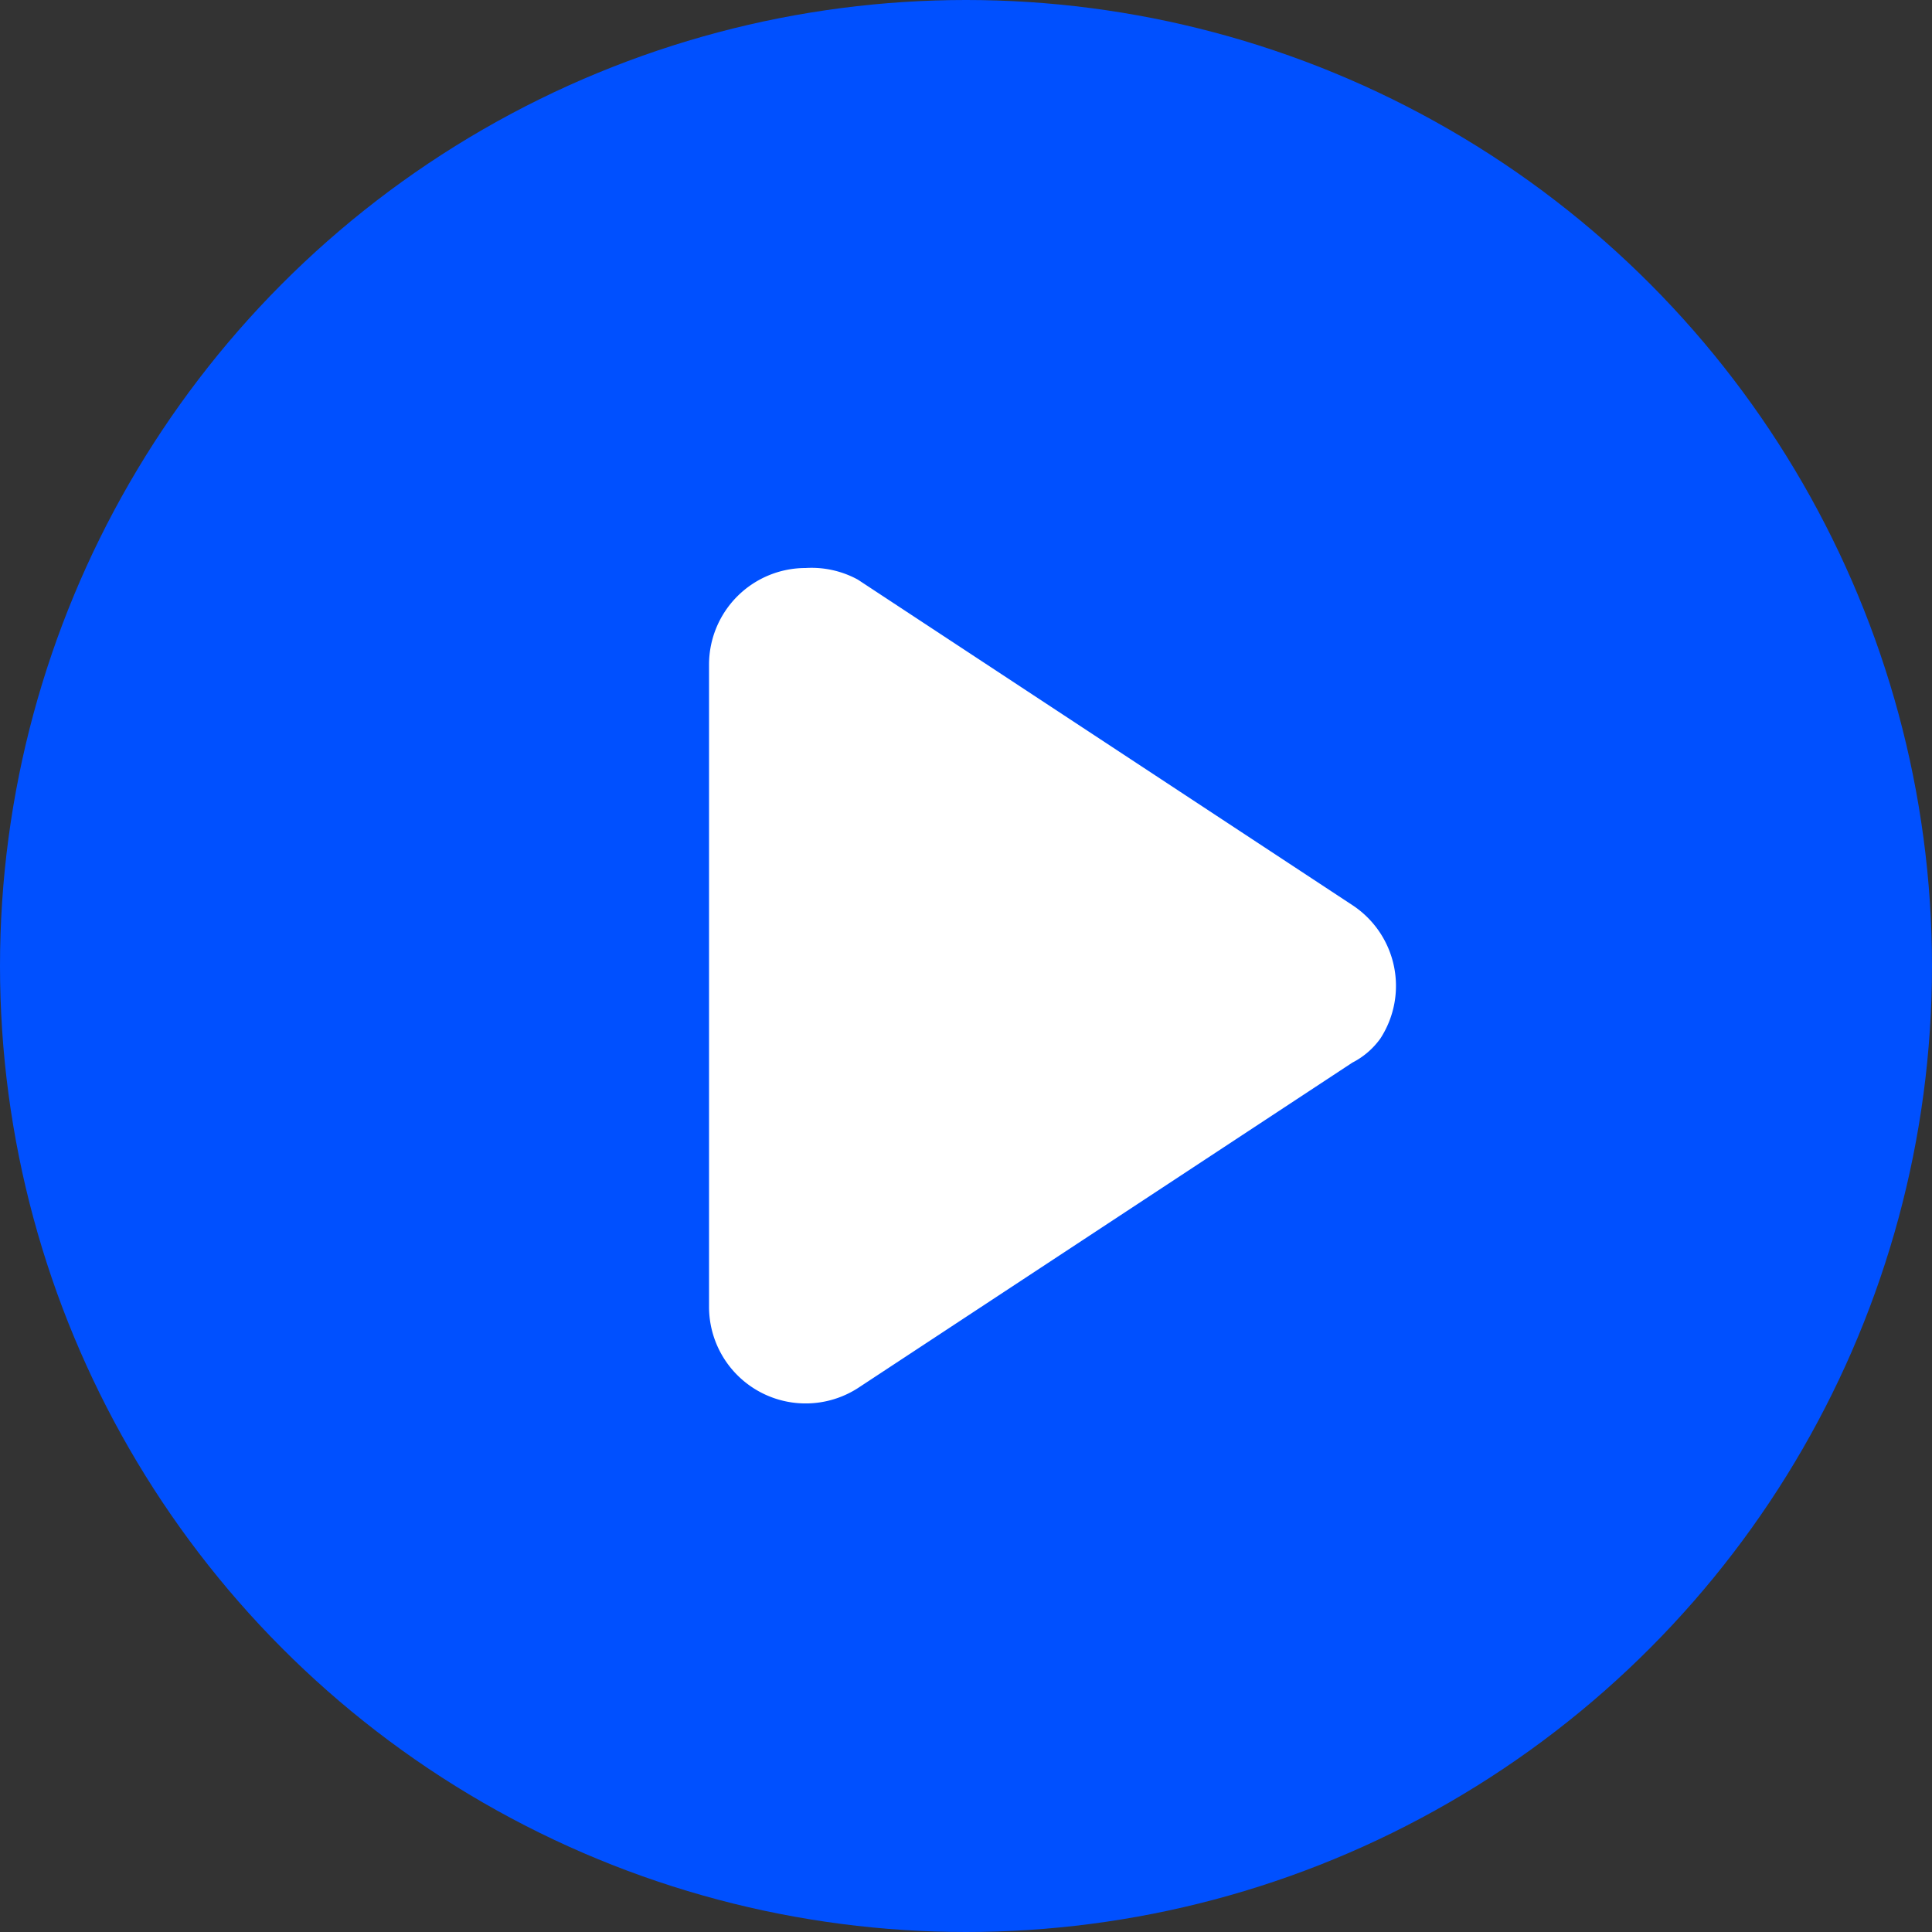
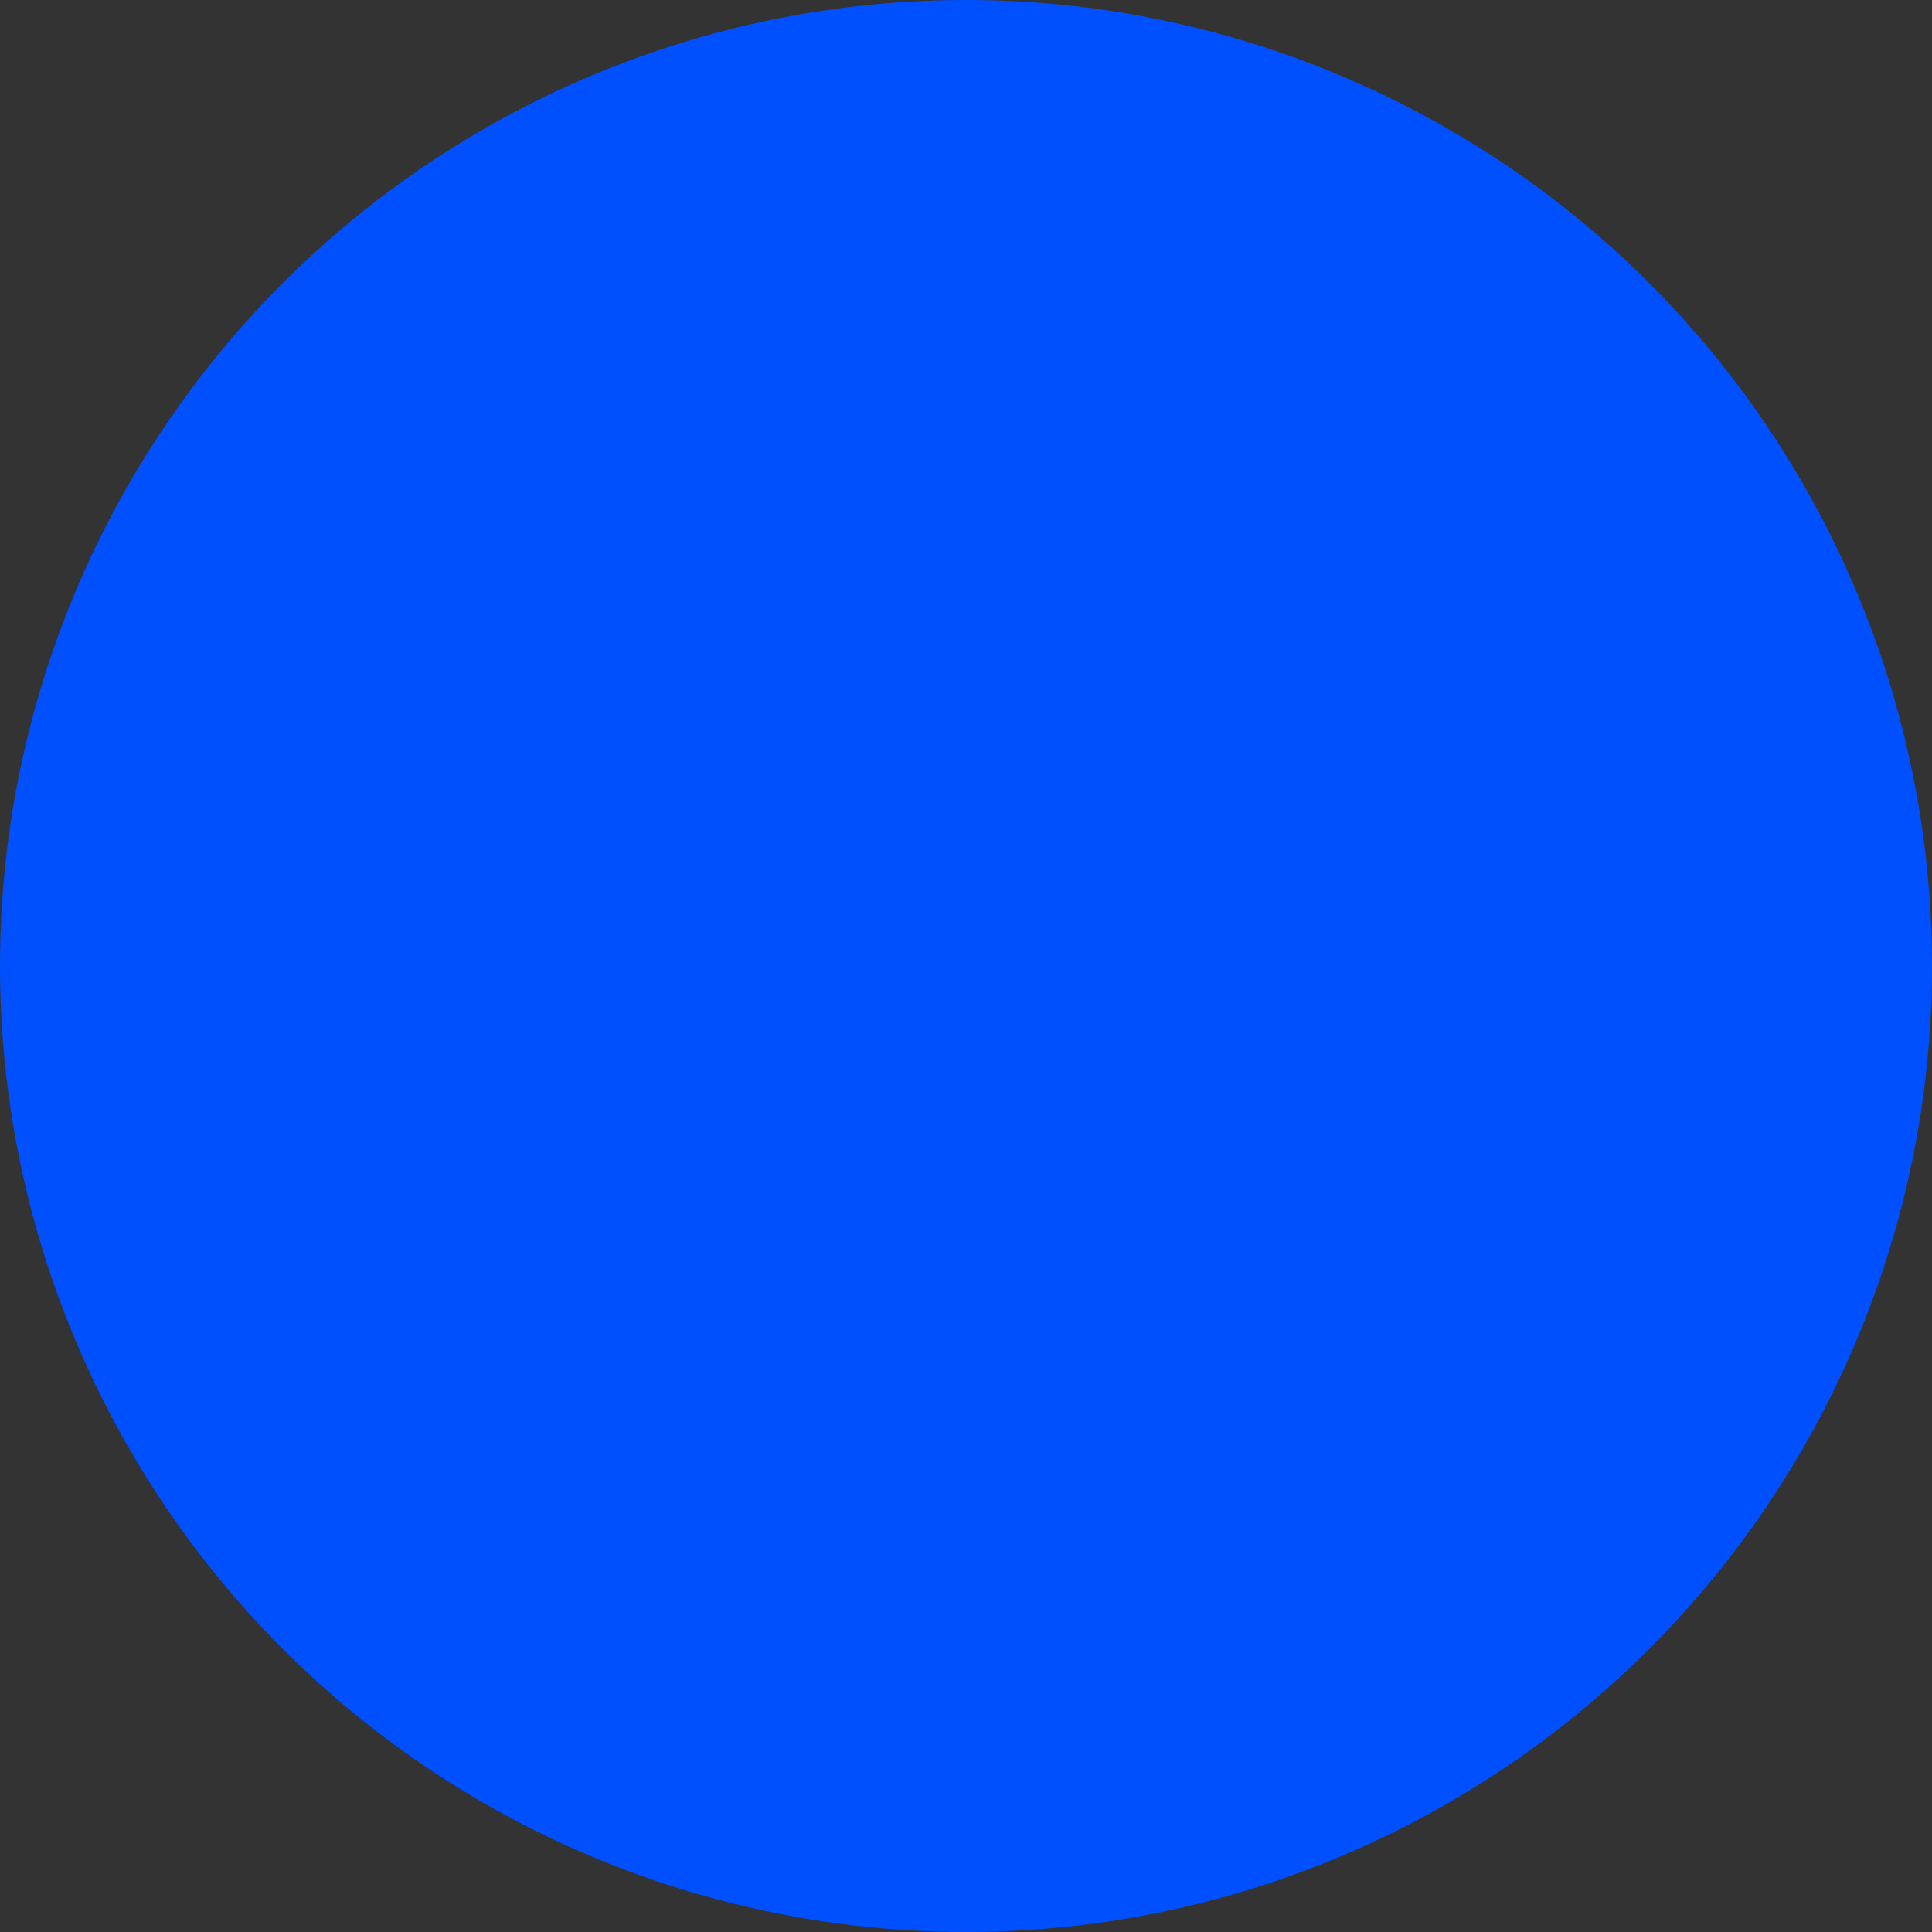
<svg xmlns="http://www.w3.org/2000/svg" width="20" height="20" viewBox="0 0 20 20">
  <rect x="0" y="0" width="20" height="20" fill="#333333" stroke="none" />
  <circle cx="10" cy="10" r="10" fill="#0050ff" />
-   <path d="M14 9.37a1 1 0 01.29 1.38.81.81 0 01-.29.25l-5.12 3.37a1 1 0 01-1.54-.84V6.88a1 1 0 011-1 1 1 0 01.54.12z" fill="#fff" />
</svg>